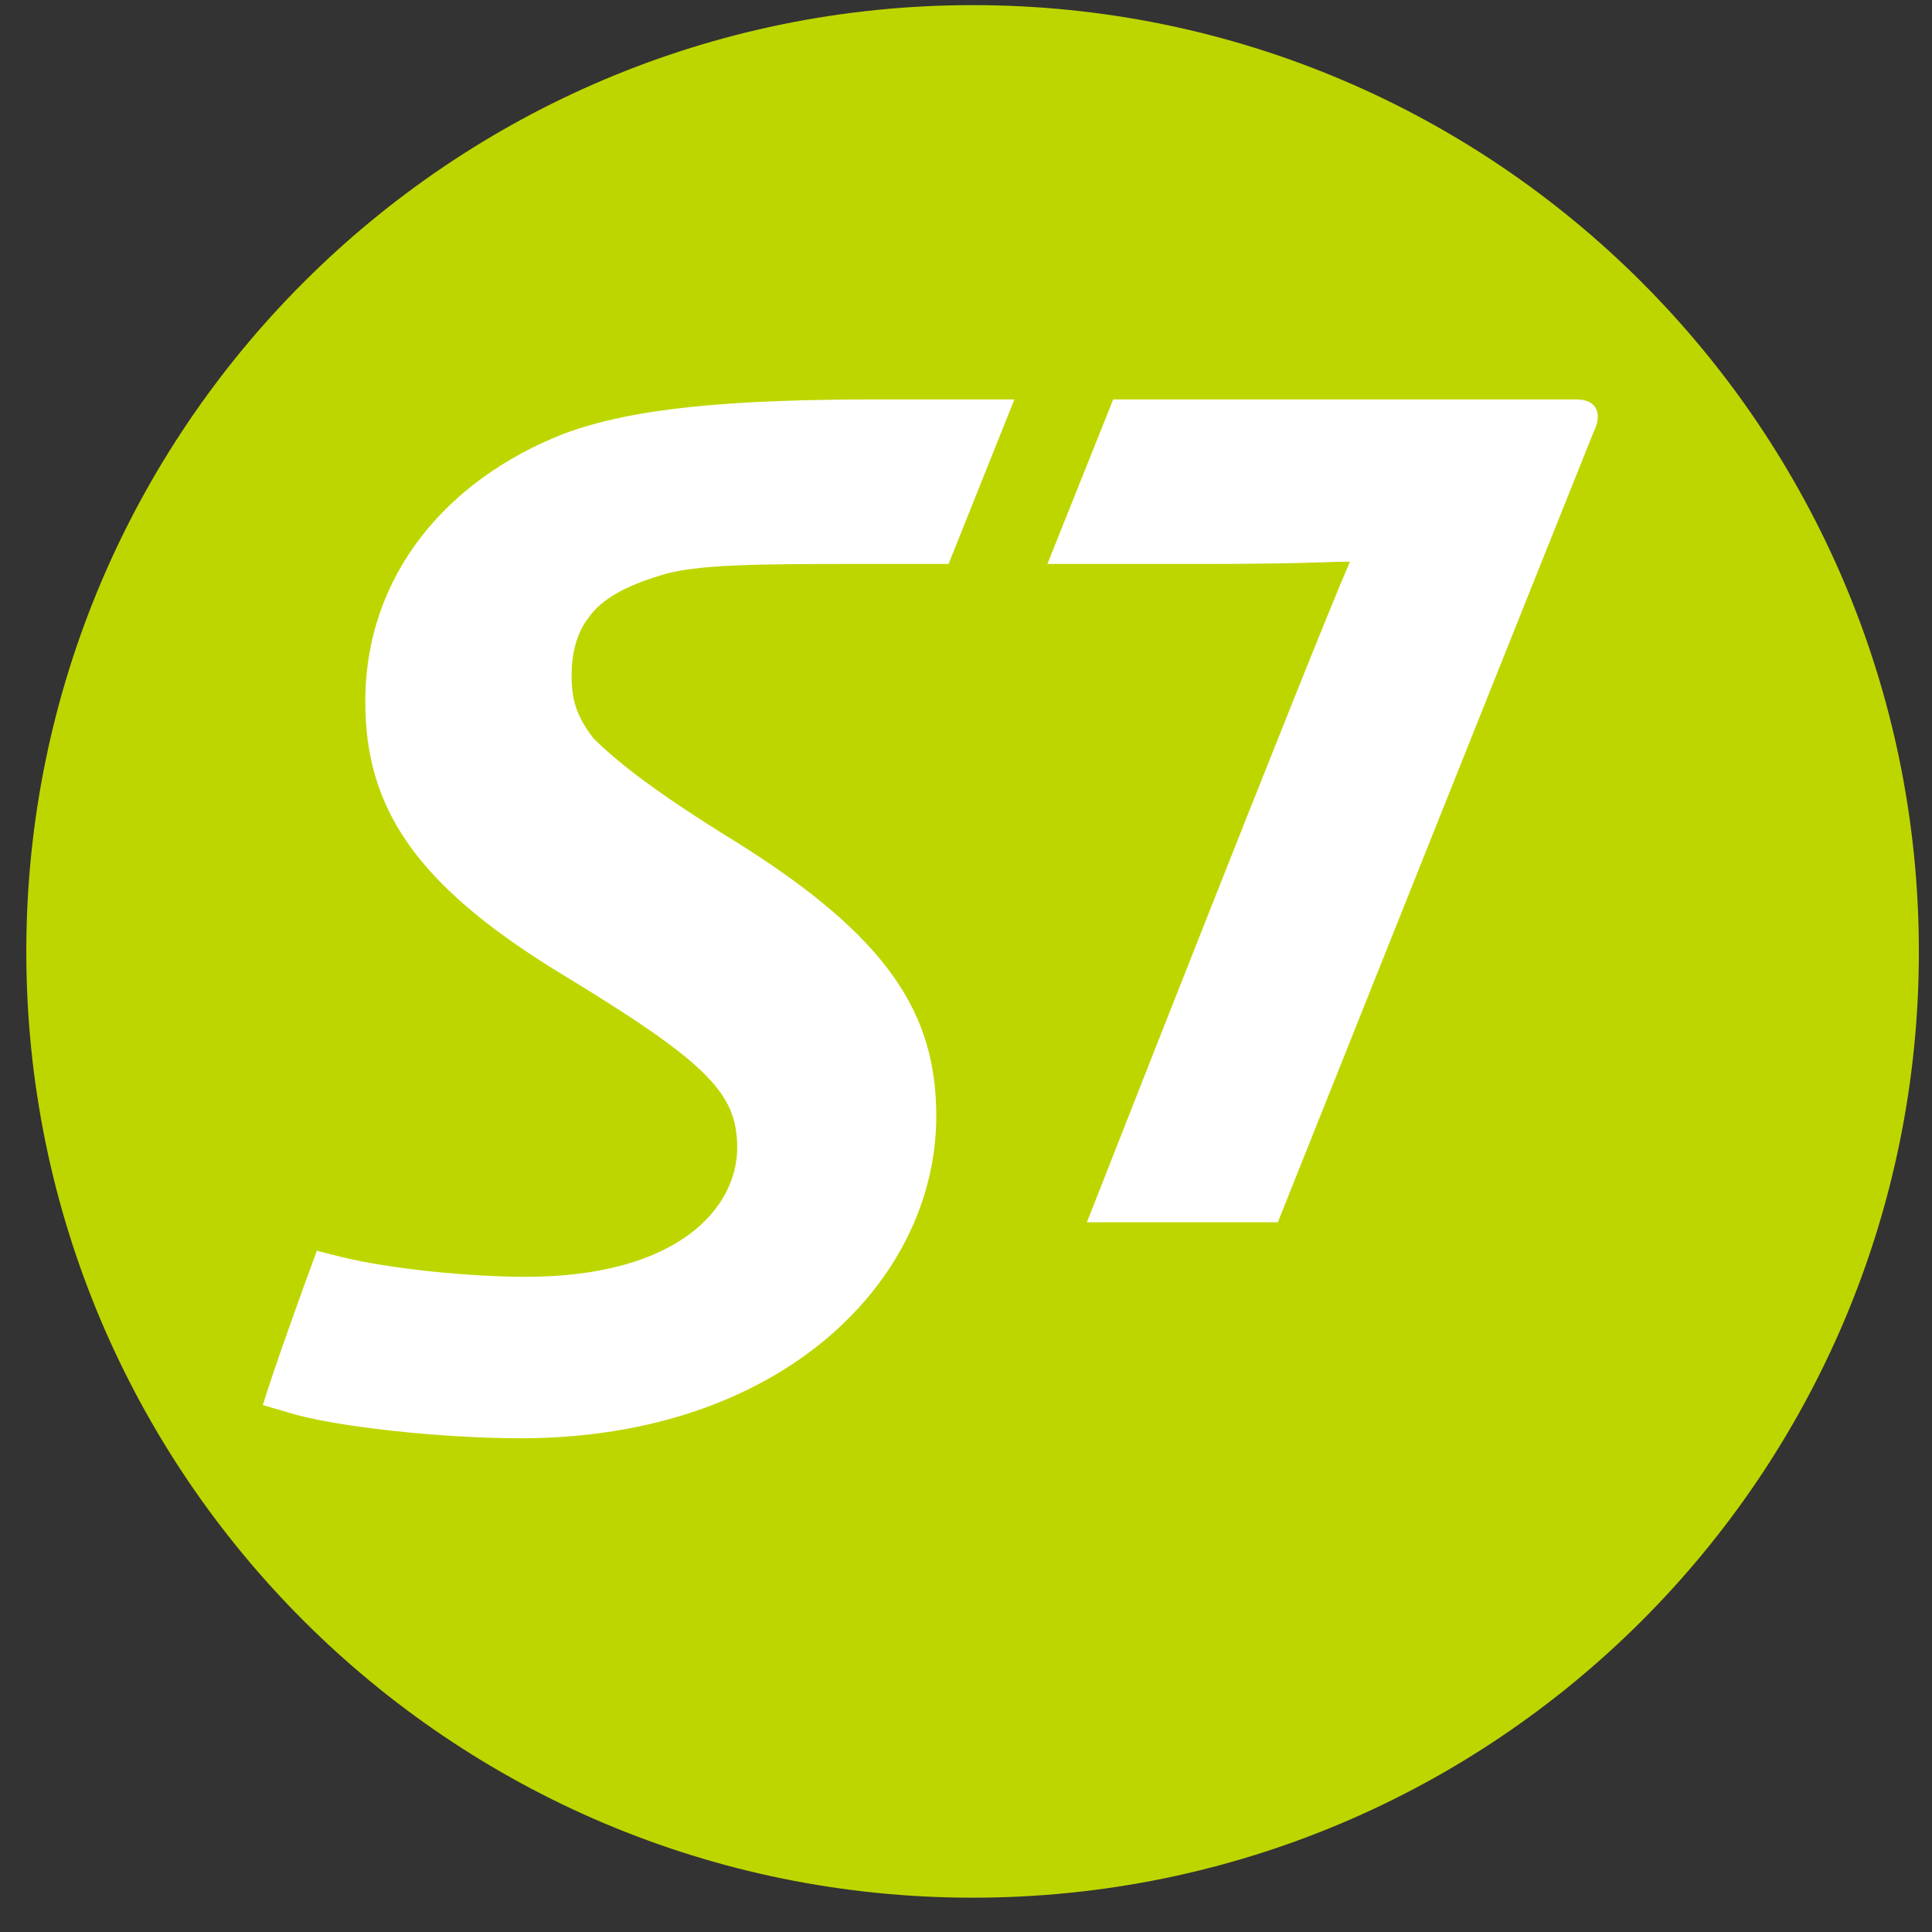
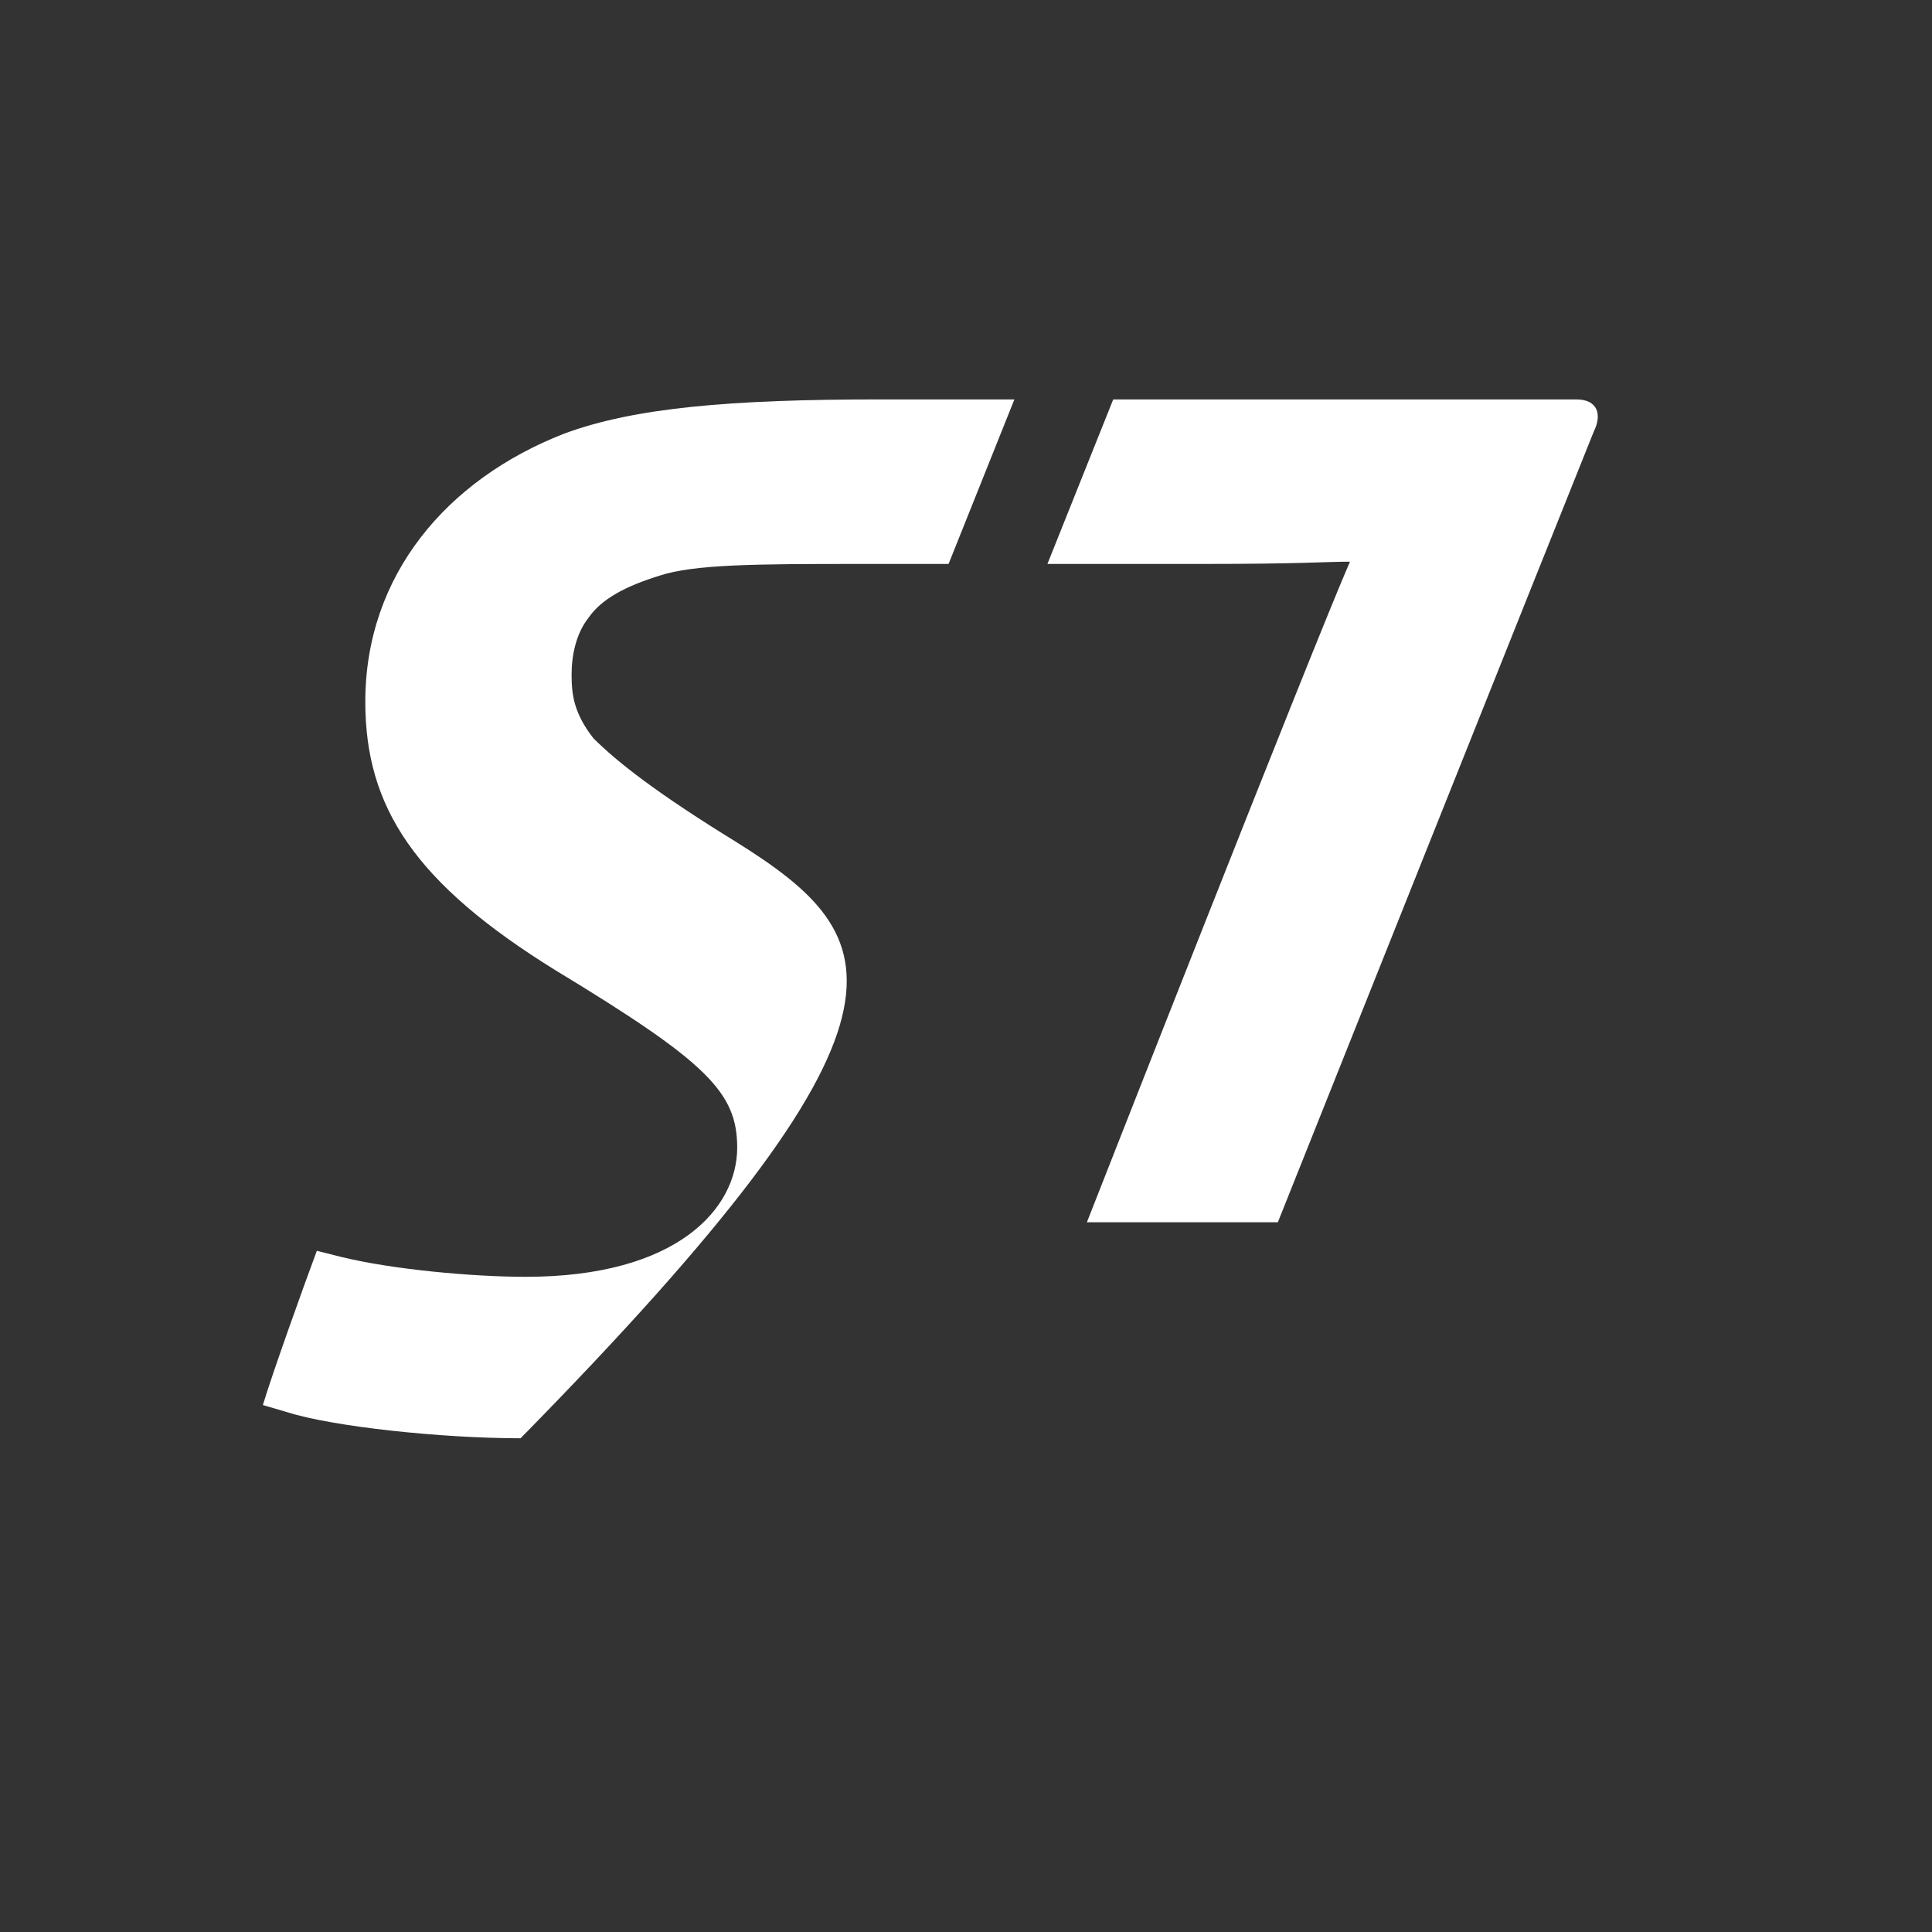
<svg xmlns="http://www.w3.org/2000/svg" width="49" height="49" viewBox="0 0 49 49" fill="none">
  <rect x="0" y="0" width="49" height="49" fill="#333333" stroke="none" />
-   <path d="M48.667 24.136C48.667 37.395 37.929 48.13 24.674 48.13C11.417 48.13 0.667 37.395 0.667 24.136C0.667 10.877 11.417 0.13 24.674 0.13C37.929 0.13 48.667 10.877 48.667 24.136Z" fill="#BED600" />
-   <path d="M22.317 10.13C18.536 10.13 16.084 10.339 14.309 10.998C11.325 12.161 9.265 14.596 9.265 17.797C9.265 20.463 10.506 22.394 14.099 24.615C17.932 26.938 18.697 27.706 18.697 29.107C18.697 30.639 17.195 32.383 13.332 32.383C11.984 32.383 9.953 32.197 8.655 31.879L8.036 31.723C7.69 32.649 6.906 34.84 6.667 35.635L7.28 35.815C8.448 36.187 11.218 36.478 13.203 36.478C19.806 36.478 23.746 32.489 23.746 28.311C23.746 25.744 22.581 23.794 18.642 21.336C16.666 20.12 15.659 19.332 15.048 18.722C14.552 18.085 14.497 17.611 14.497 17.111C14.497 16.633 14.604 16.082 14.919 15.678C15.259 15.18 15.885 14.862 16.731 14.599C17.601 14.311 19.212 14.303 21.721 14.303H24.058L25.727 10.131H22.317V10.13ZM39.977 10.13H28.234L26.565 14.303H30.457C33.077 14.303 33.58 14.246 34.238 14.246C33.288 16.419 27.566 31 27.566 31H32.409C32.409 31 39.654 12.848 40.422 10.945C40.634 10.521 40.529 10.13 39.977 10.13Z" fill="white" />
+   <path d="M22.317 10.13C18.536 10.13 16.084 10.339 14.309 10.998C11.325 12.161 9.265 14.596 9.265 17.797C9.265 20.463 10.506 22.394 14.099 24.615C17.932 26.938 18.697 27.706 18.697 29.107C18.697 30.639 17.195 32.383 13.332 32.383C11.984 32.383 9.953 32.197 8.655 31.879L8.036 31.723C7.69 32.649 6.906 34.84 6.667 35.635L7.28 35.815C8.448 36.187 11.218 36.478 13.203 36.478C23.746 25.744 22.581 23.794 18.642 21.336C16.666 20.12 15.659 19.332 15.048 18.722C14.552 18.085 14.497 17.611 14.497 17.111C14.497 16.633 14.604 16.082 14.919 15.678C15.259 15.18 15.885 14.862 16.731 14.599C17.601 14.311 19.212 14.303 21.721 14.303H24.058L25.727 10.131H22.317V10.13ZM39.977 10.13H28.234L26.565 14.303H30.457C33.077 14.303 33.58 14.246 34.238 14.246C33.288 16.419 27.566 31 27.566 31H32.409C32.409 31 39.654 12.848 40.422 10.945C40.634 10.521 40.529 10.13 39.977 10.13Z" fill="white" />
</svg>